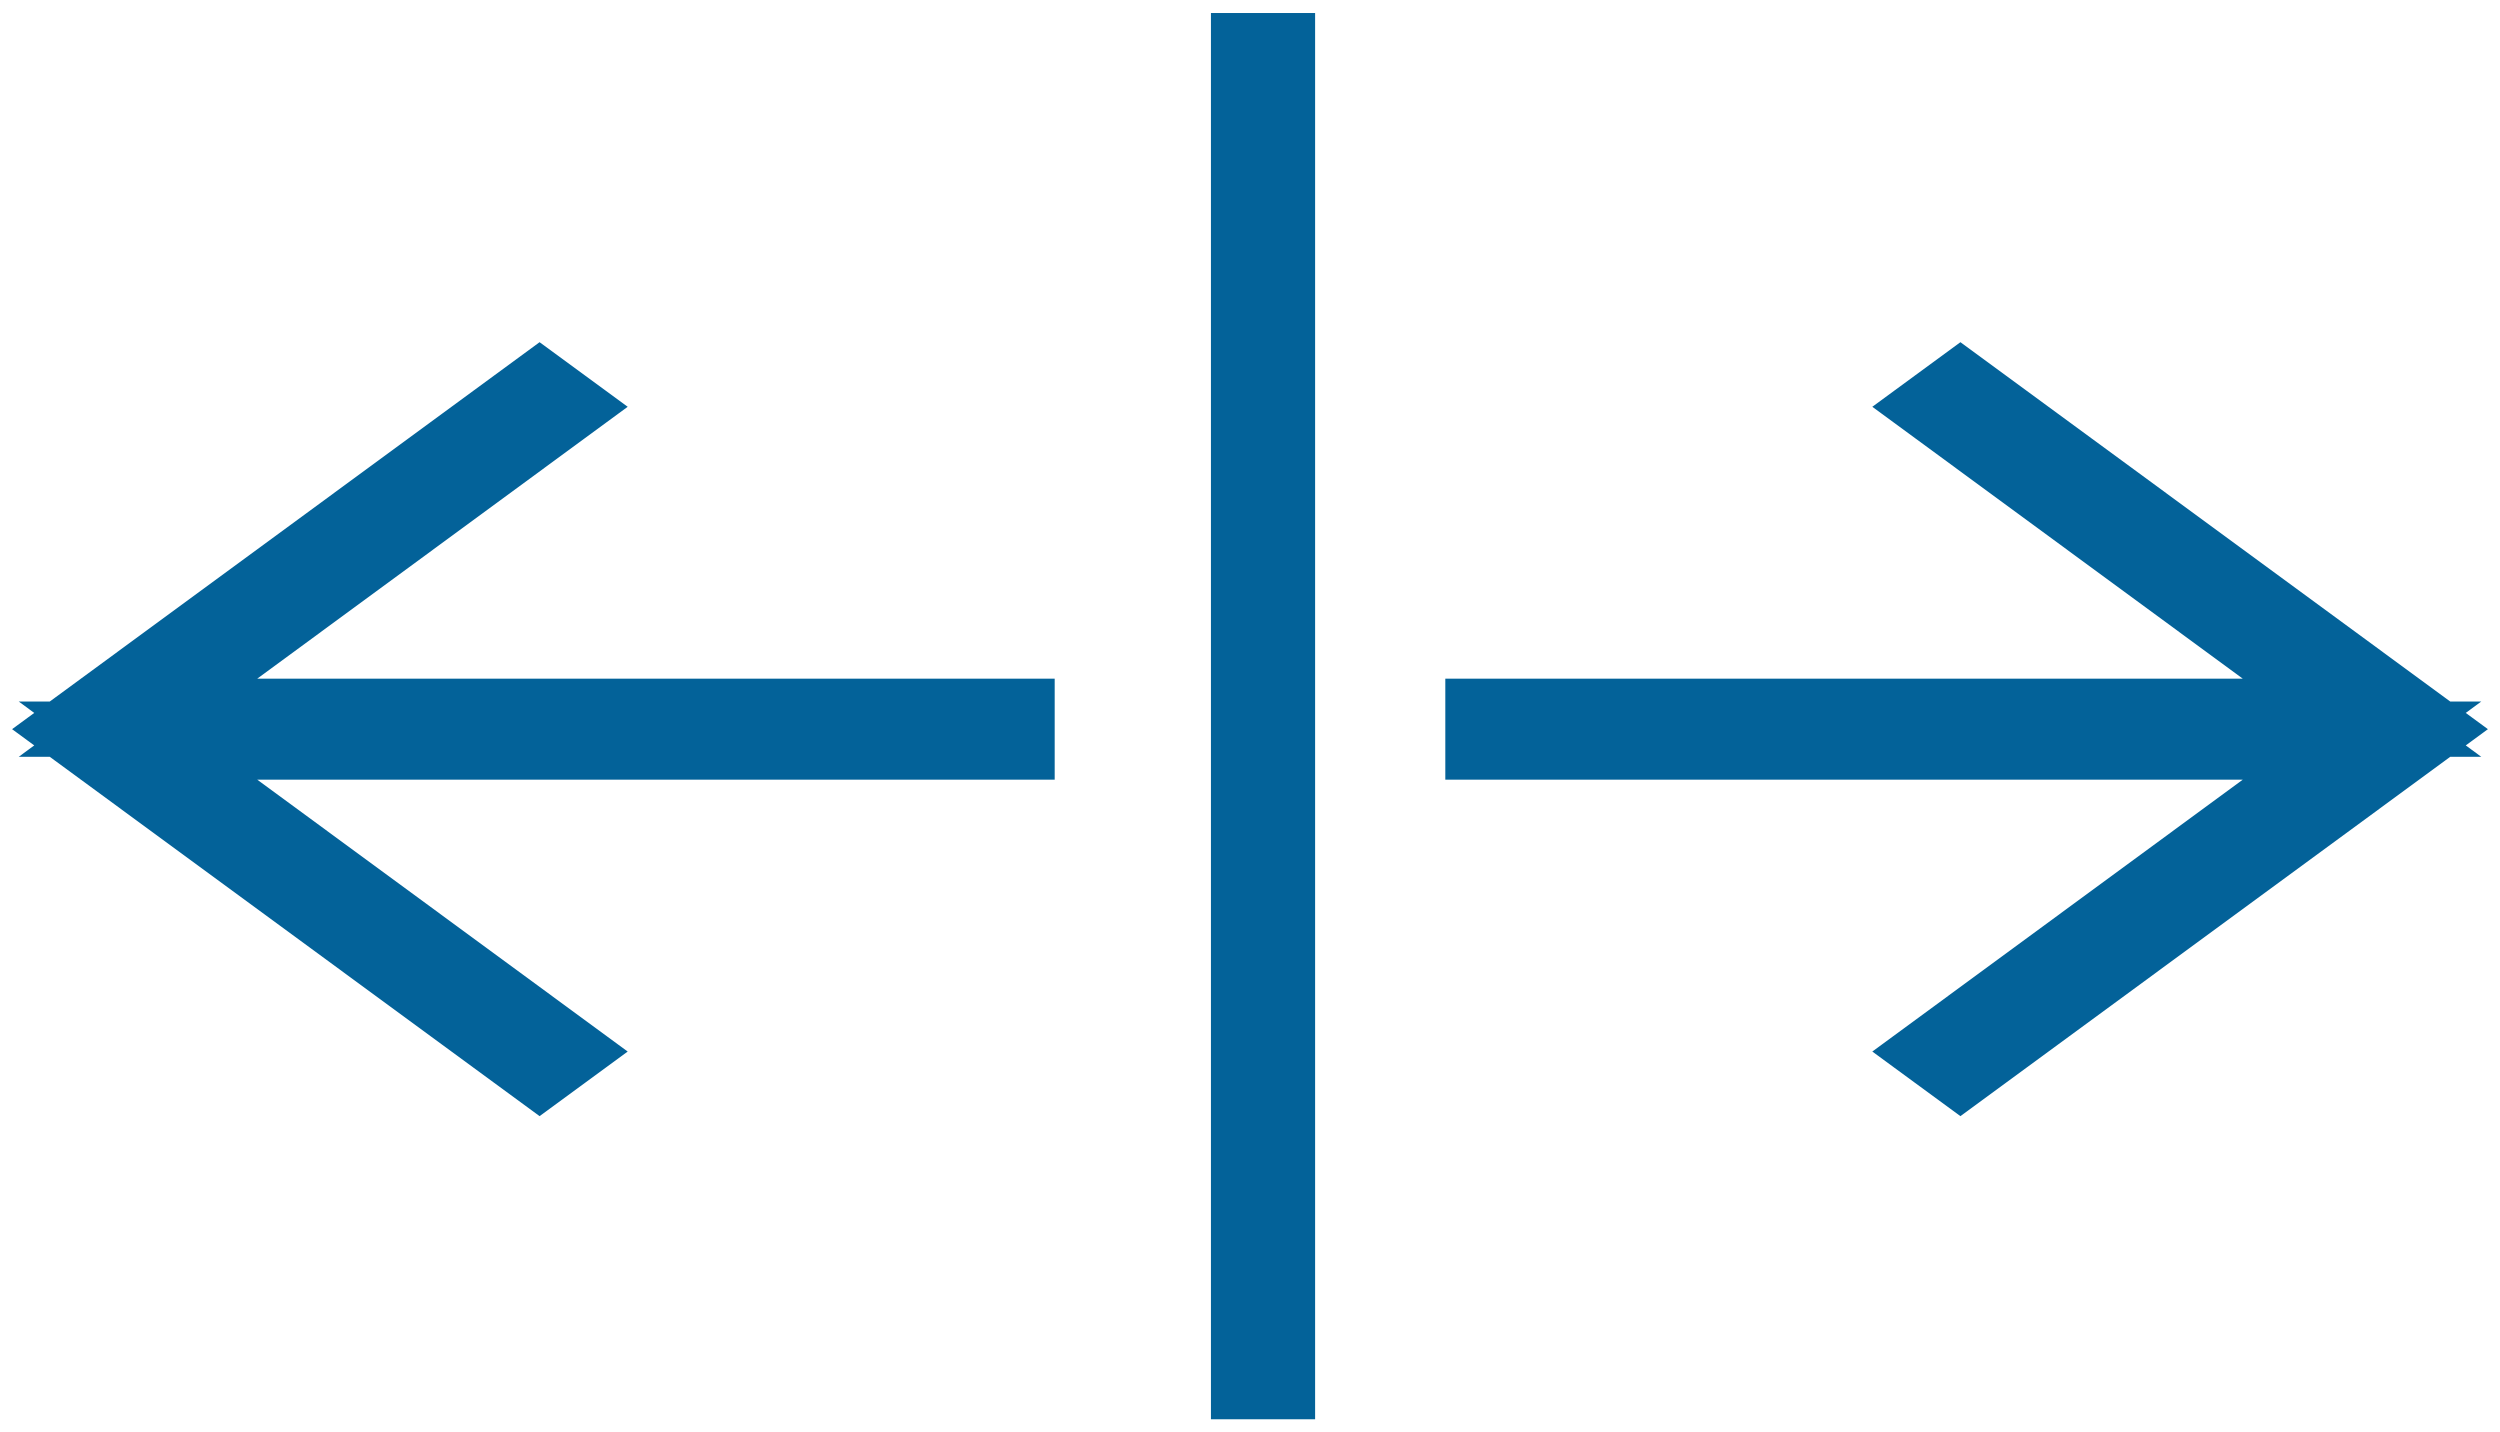
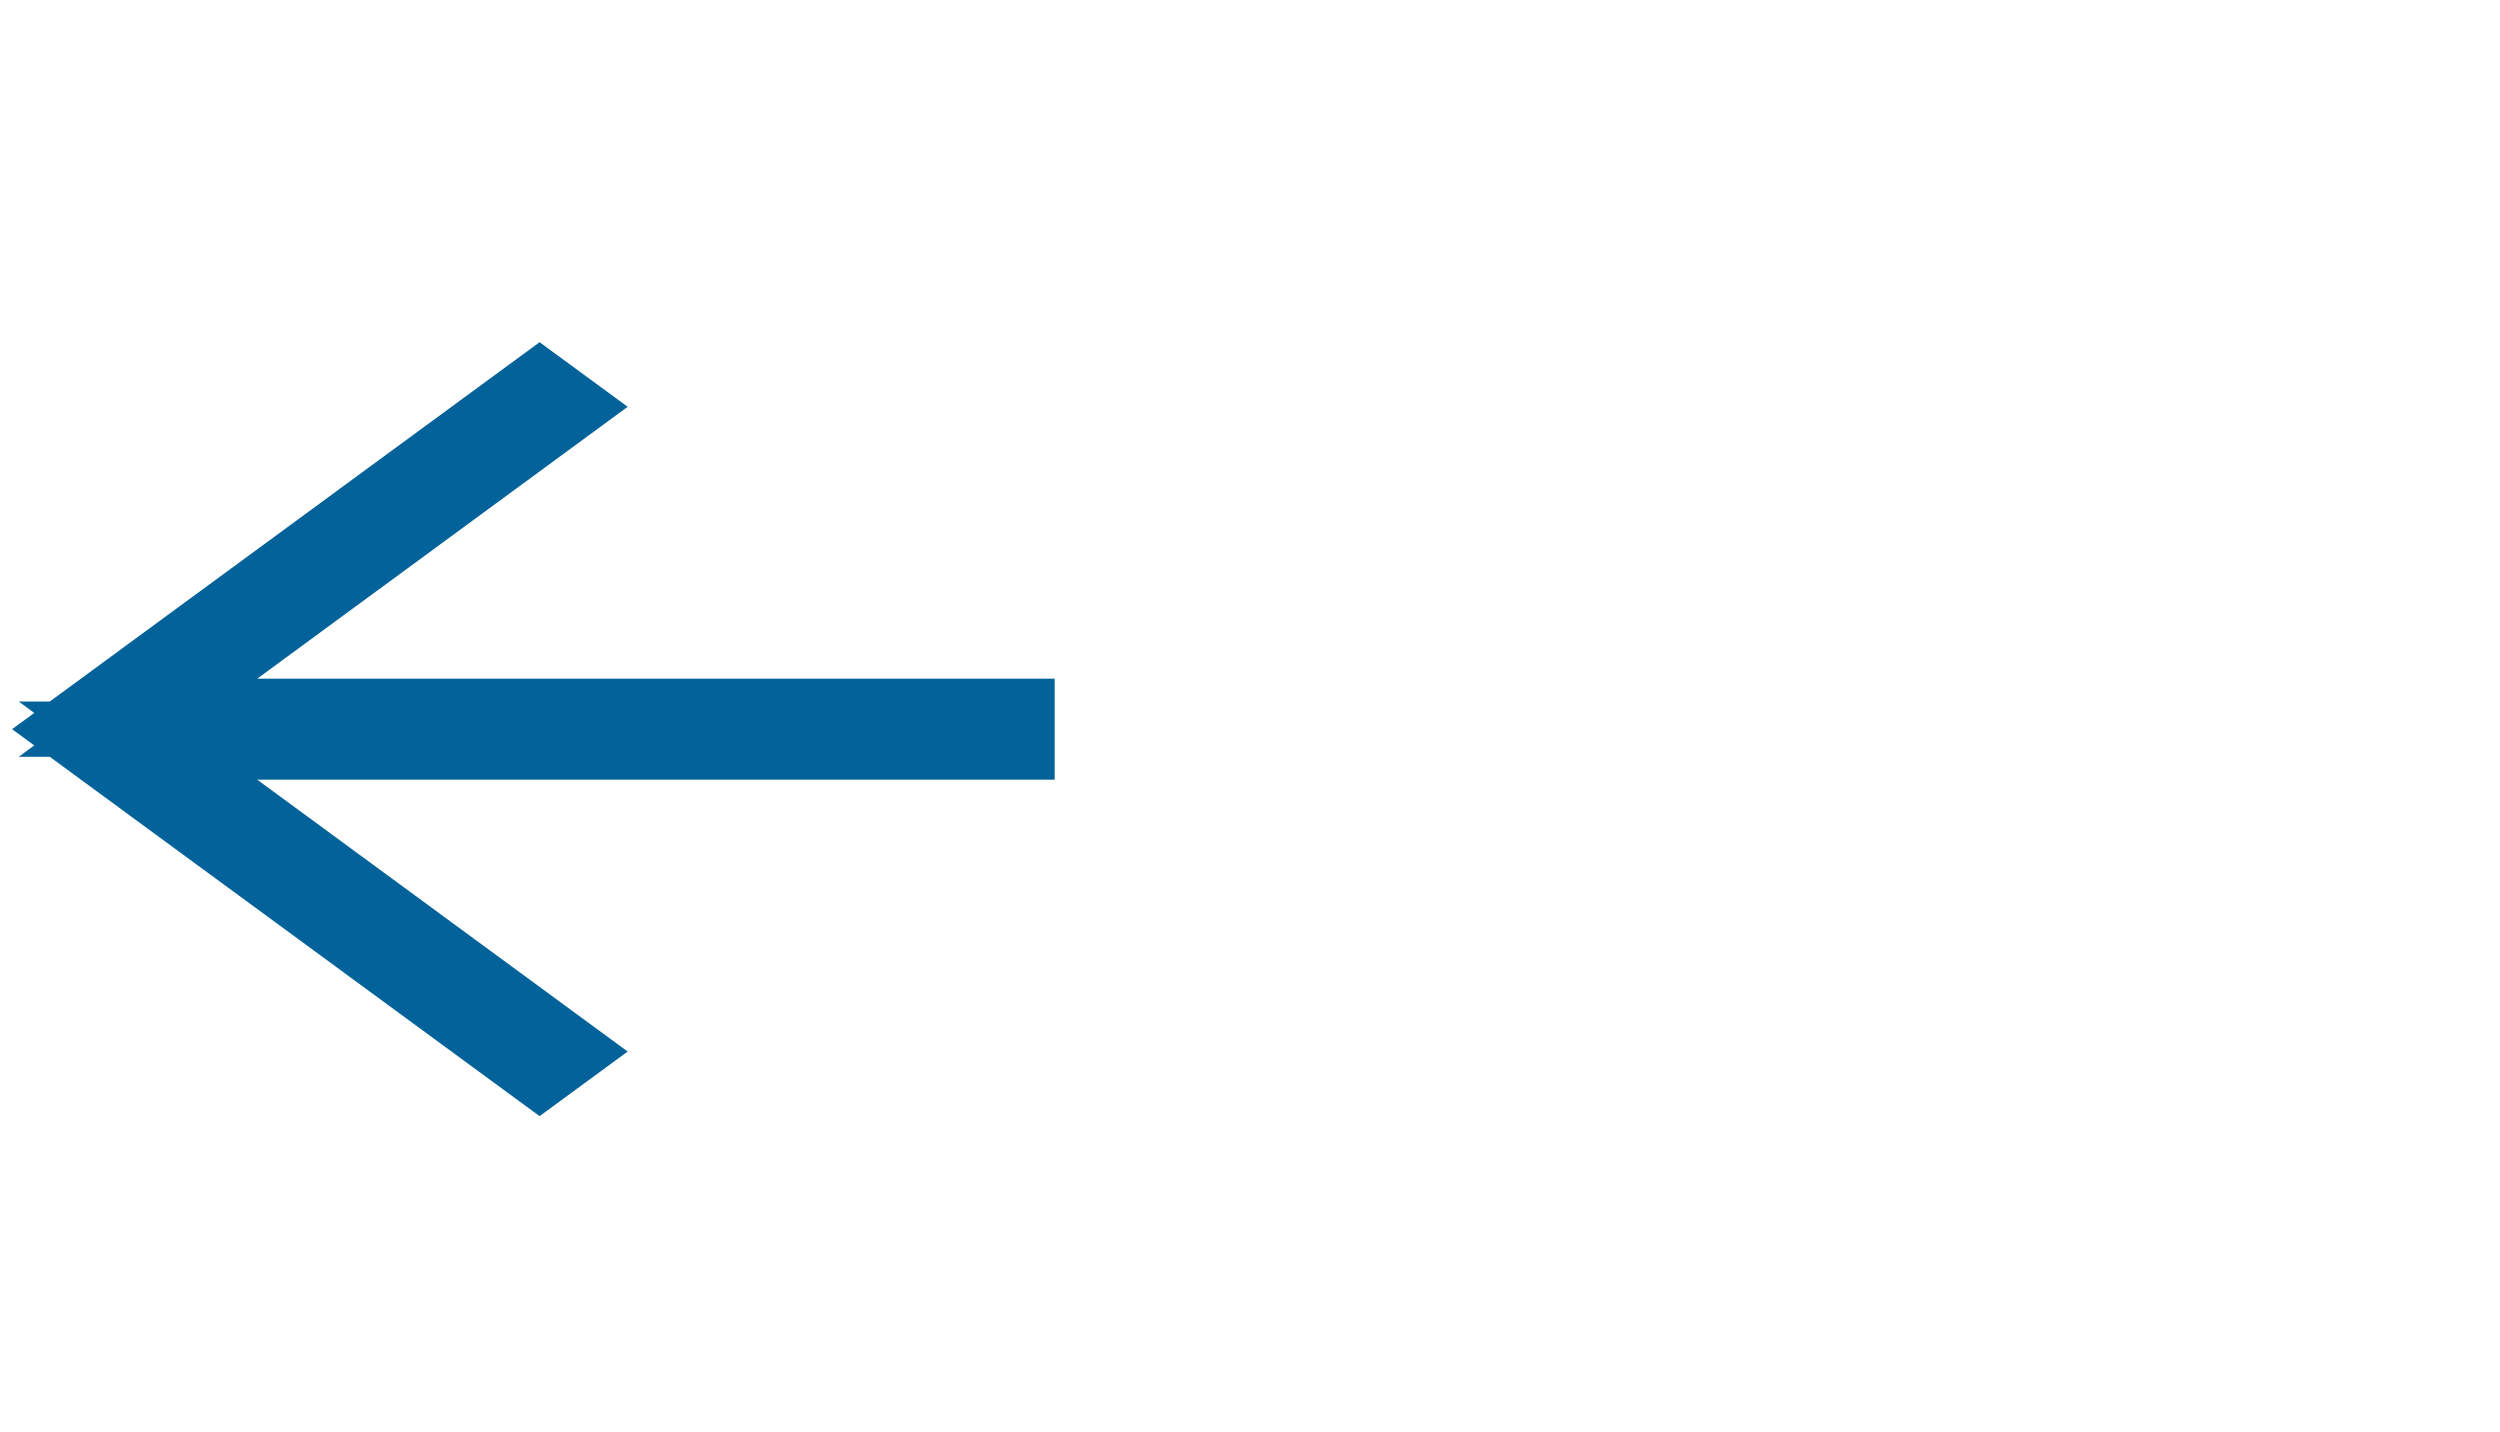
<svg xmlns="http://www.w3.org/2000/svg" width="96px" height="55px" viewBox="0 0 96 55" version="1.1">
  <title>F5E691BF-D2F3-4CBB-9A9A-A18AEF3140D8</title>
  <desc>Created with sketchtool.</desc>
  <defs />
  <g id="Page-1" stroke="none" stroke-width="1" fill="none" fill-rule="evenodd">
    <g id="2-fundos-investimentos" transform="translate(-241, -1948)" fill="#036299" fill-rule="nonzero" stroke="#036299" stroke-width="3">
      <g id="np_right-left_257698_175C8B" transform="translate(244, 1950)">
-         <polygon id="Shape" transform="translate(45.5, 25.5) scale(-1, 1) translate(-45.5, -25.5) " points="45 0 46 0 46 51 45 51" />
-         <polygon id="Shape" points="72.28 13 71.433 13.621 87.7 25.56 54 25.56 54 26.44 87.7 26.44 71.433 38.379 72.28 39 90 26" />
        <polygon id="Shape" points="17.72 13 18.567 13.621 2.3 25.56 36 25.56 36 26.44 2.3 26.44 18.567 38.379 17.72 39 0 26" />
      </g>
    </g>
  </g>
</svg>